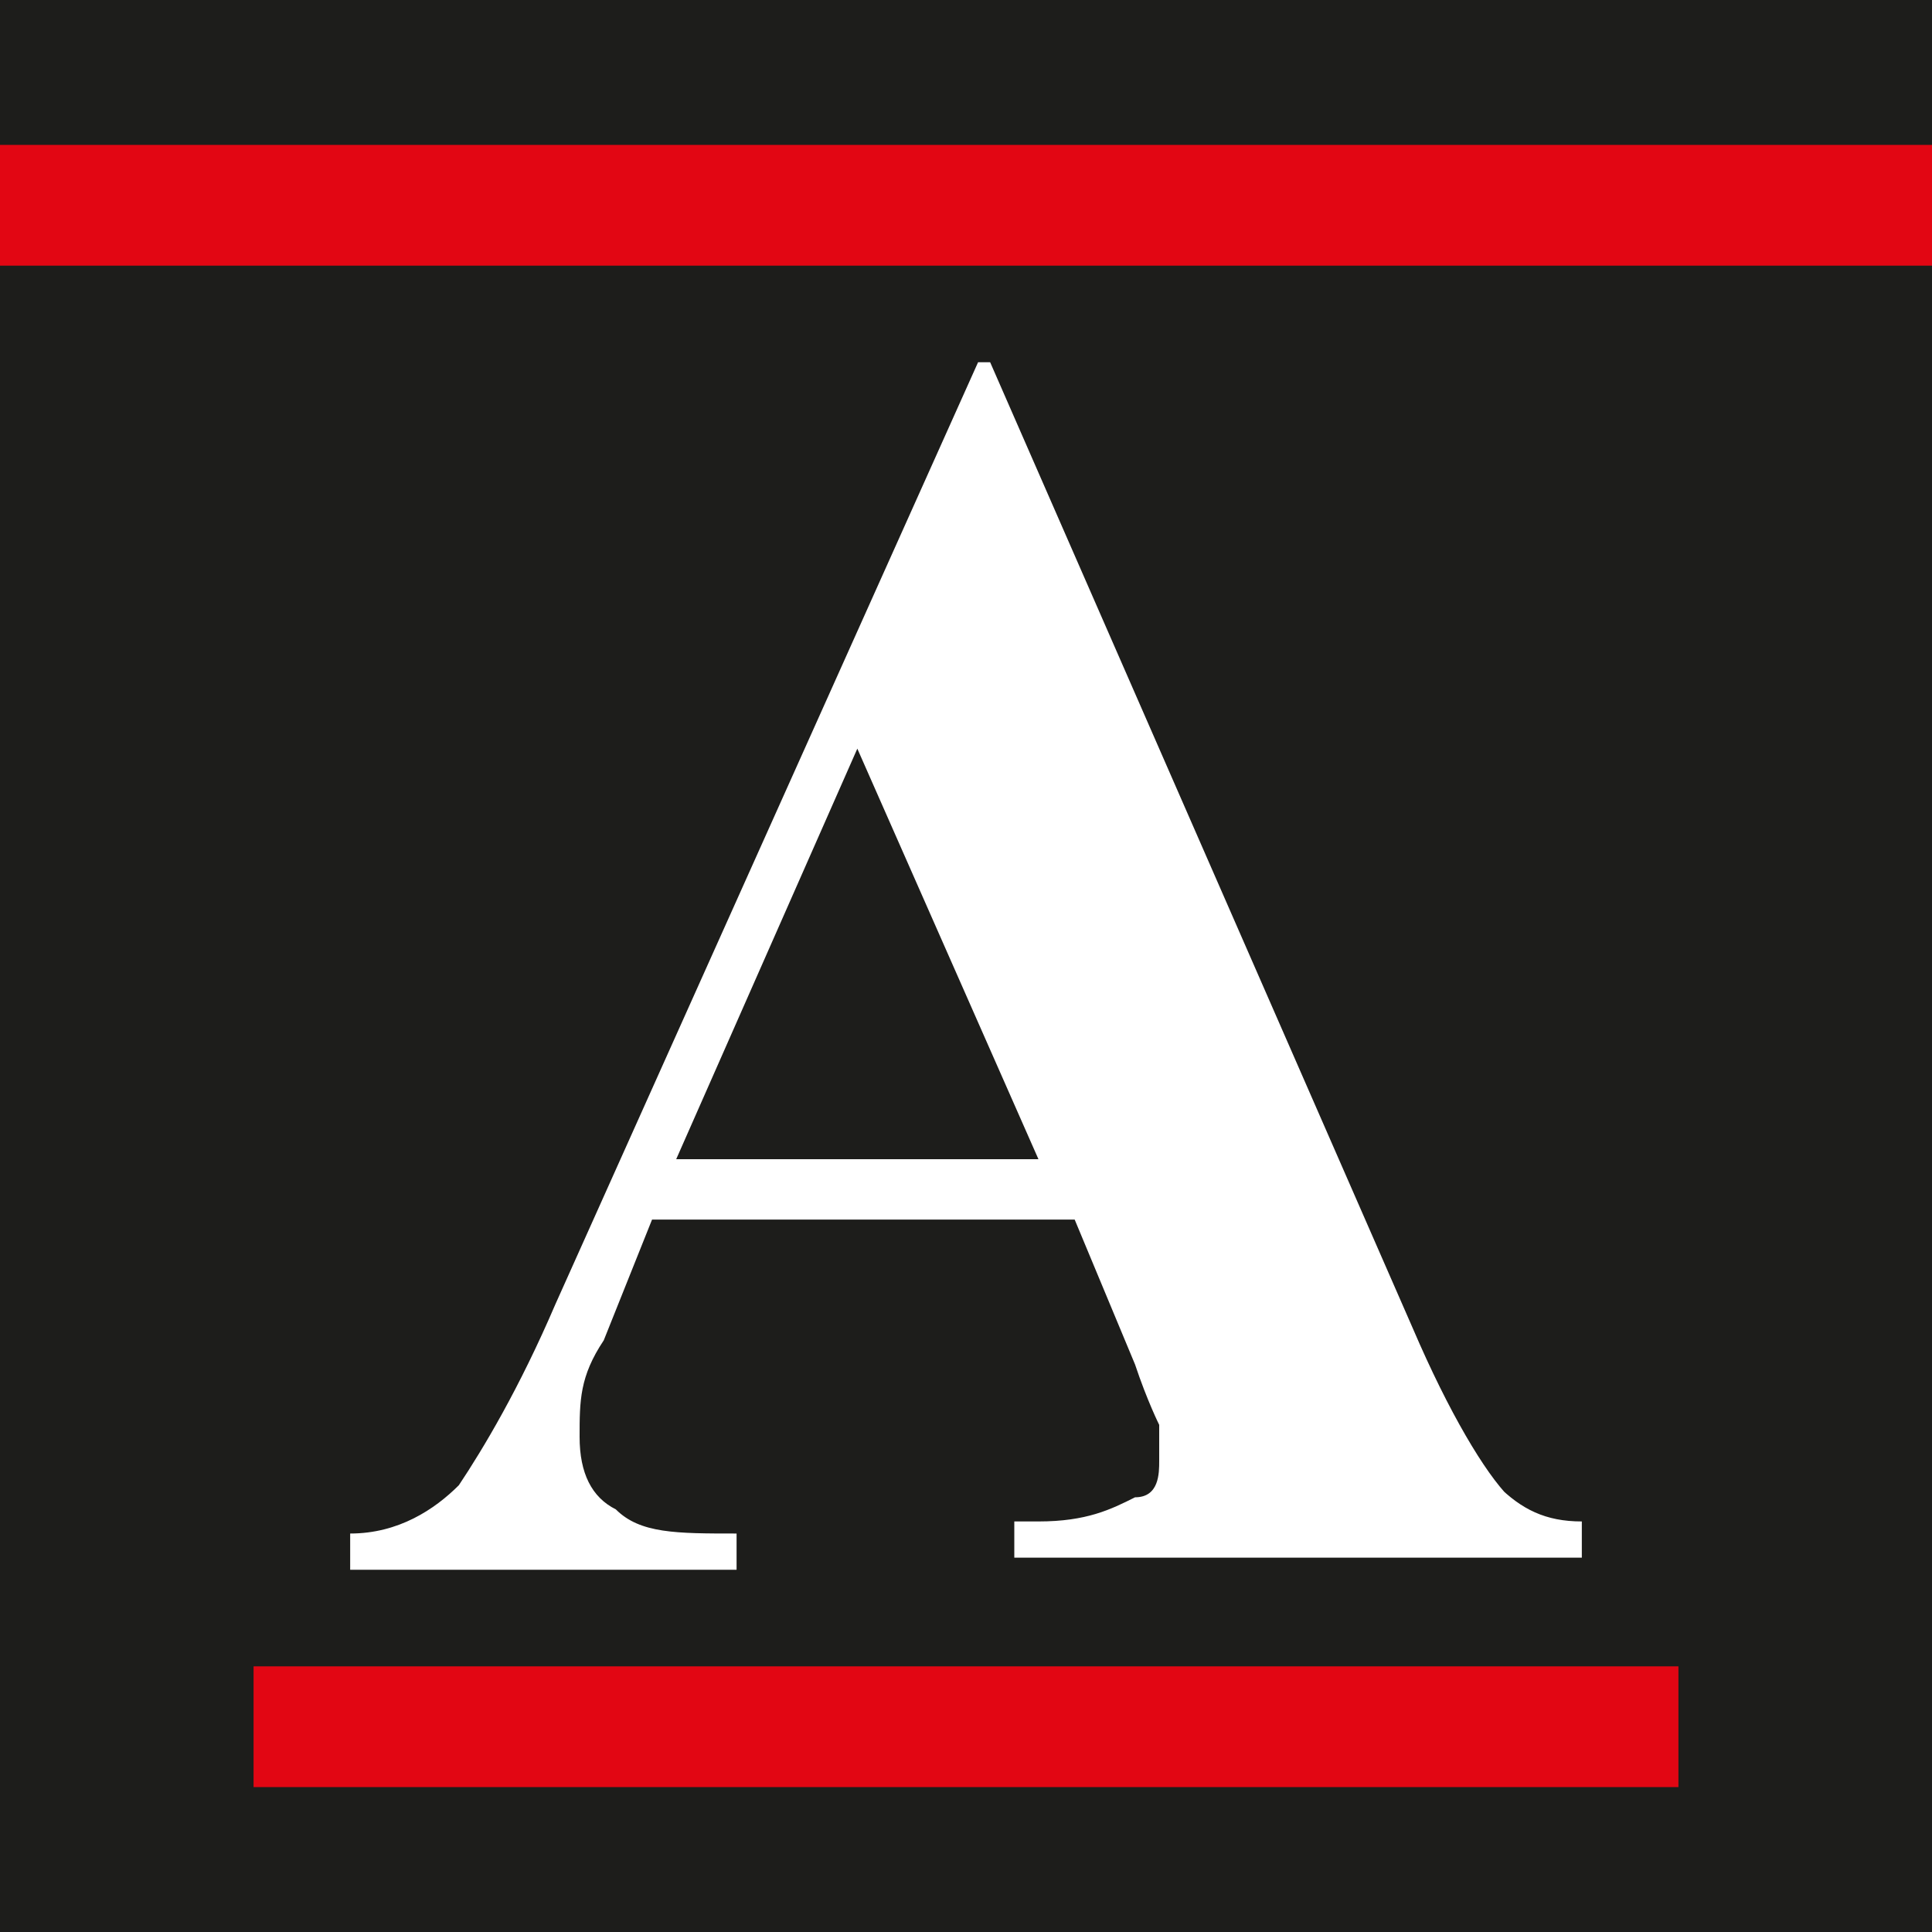
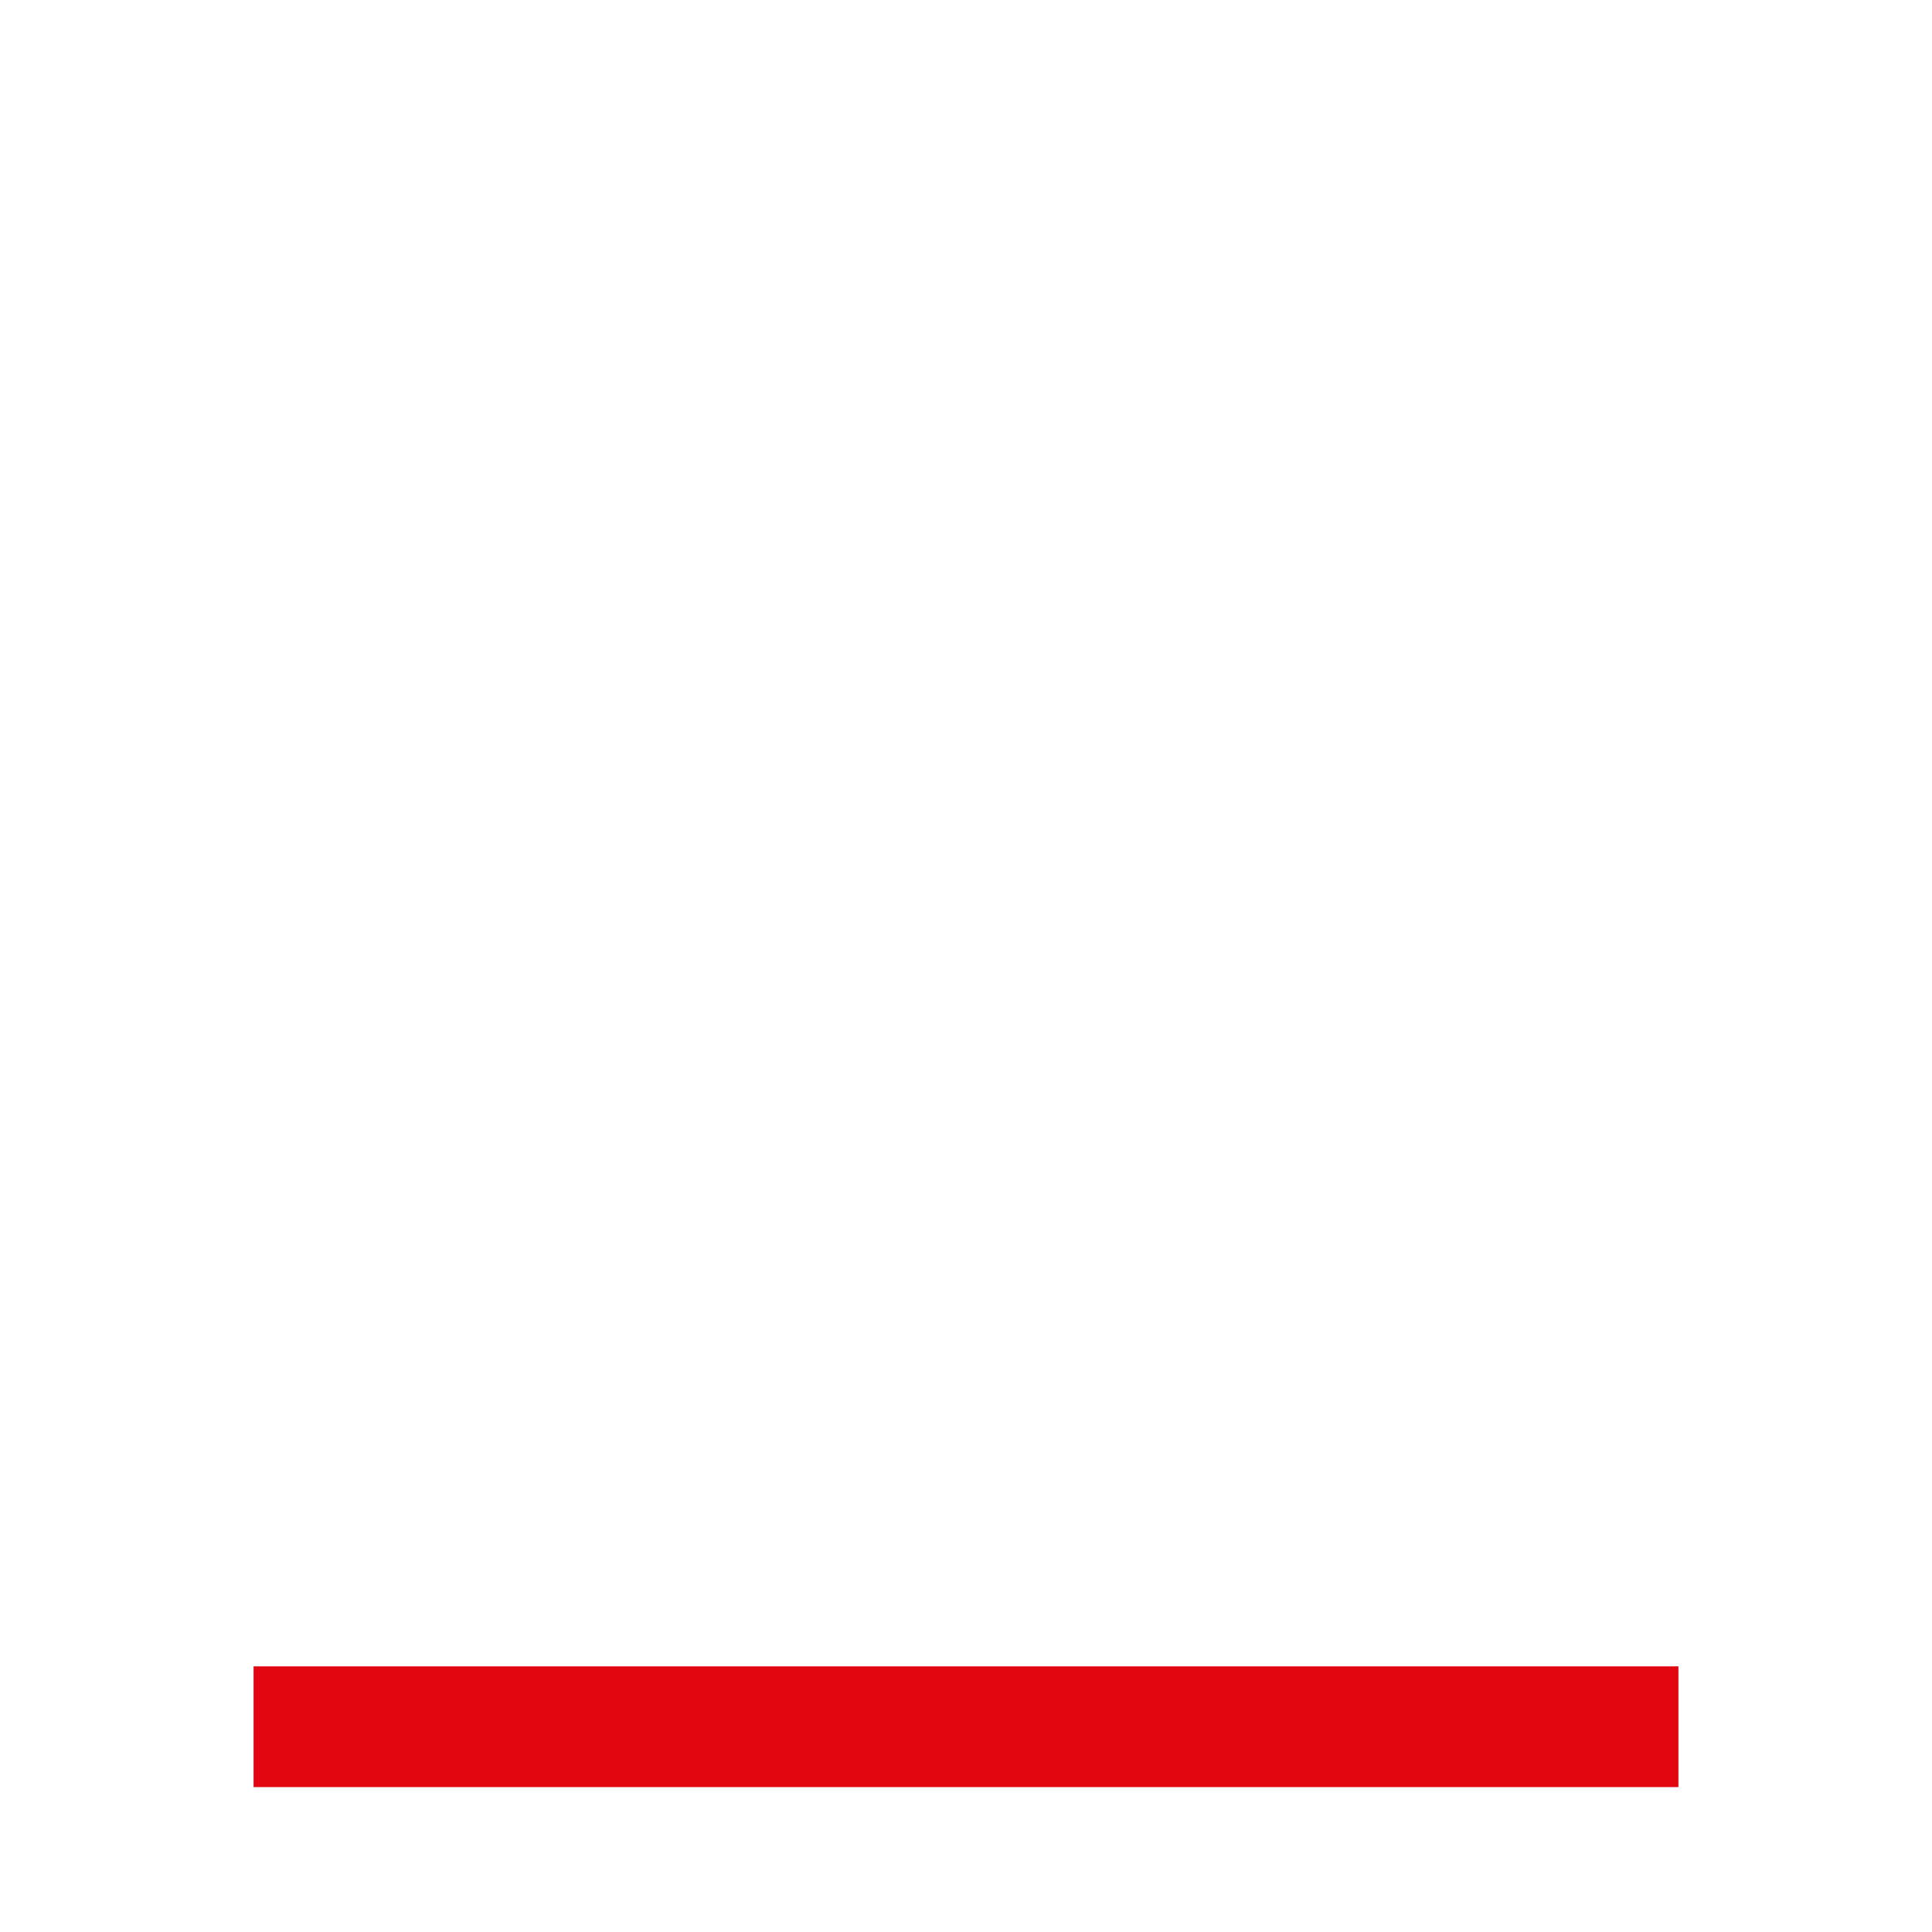
<svg xmlns="http://www.w3.org/2000/svg" id="Vrstva_1" version="1.1" viewBox="0 0 16 16">
  <defs>
    <style>
      .st0 {
        fill: #fff;
      }

      .st1 {
        fill: #1d1d1b;
      }

      .st2 {
        fill: #e20613;
      }
    </style>
  </defs>
-   <rect class="st1" y="0" width="16" height="16" />
  <g>
    <path class="st0" d="M12.5,12.4c-.2-.2-.5-.7-.8-1.4l-3.5-8h-.1l-3.5,7.8c-.3.7-.6,1.2-.8,1.5-.2.2-.5.4-.9.4v.3h3.2v-.3c-.5,0-.8,0-1-.2-.2-.1-.3-.3-.3-.6s0-.5.2-.8l.4-1h3.5l.5,1.2c.1.3.2.5.2.5,0,0,0,.2,0,.3,0,.1,0,.3-.2.3-.2.1-.4.2-.8.2h-.2v.3h4.7v-.3c-.3,0-.5-.1-.7-.3ZM5.6,9.6l1.5-3.4,1.5,3.4h-3Z" />
-     <rect class="st2" y="1.2" width="16" height="1" />
    <rect class="st2" x="2.1" y="13.8" width="11.8" height="1" />
  </g>
</svg>